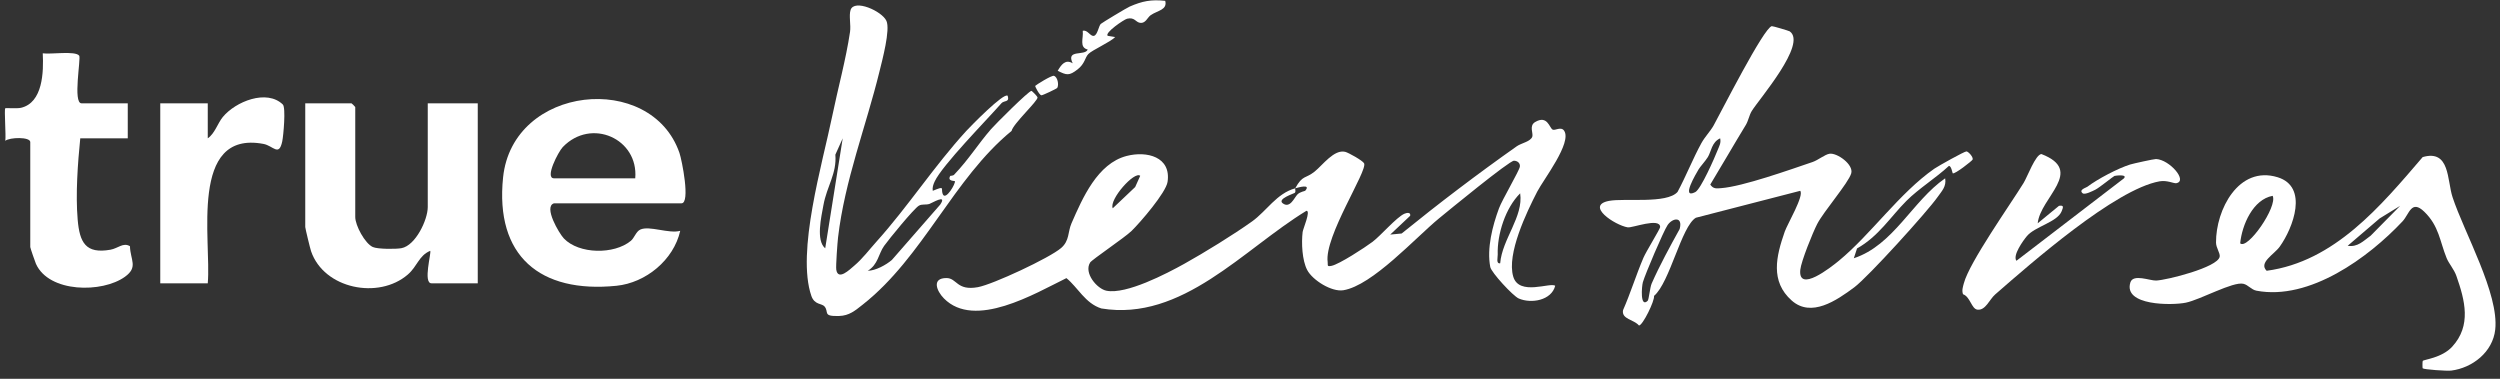
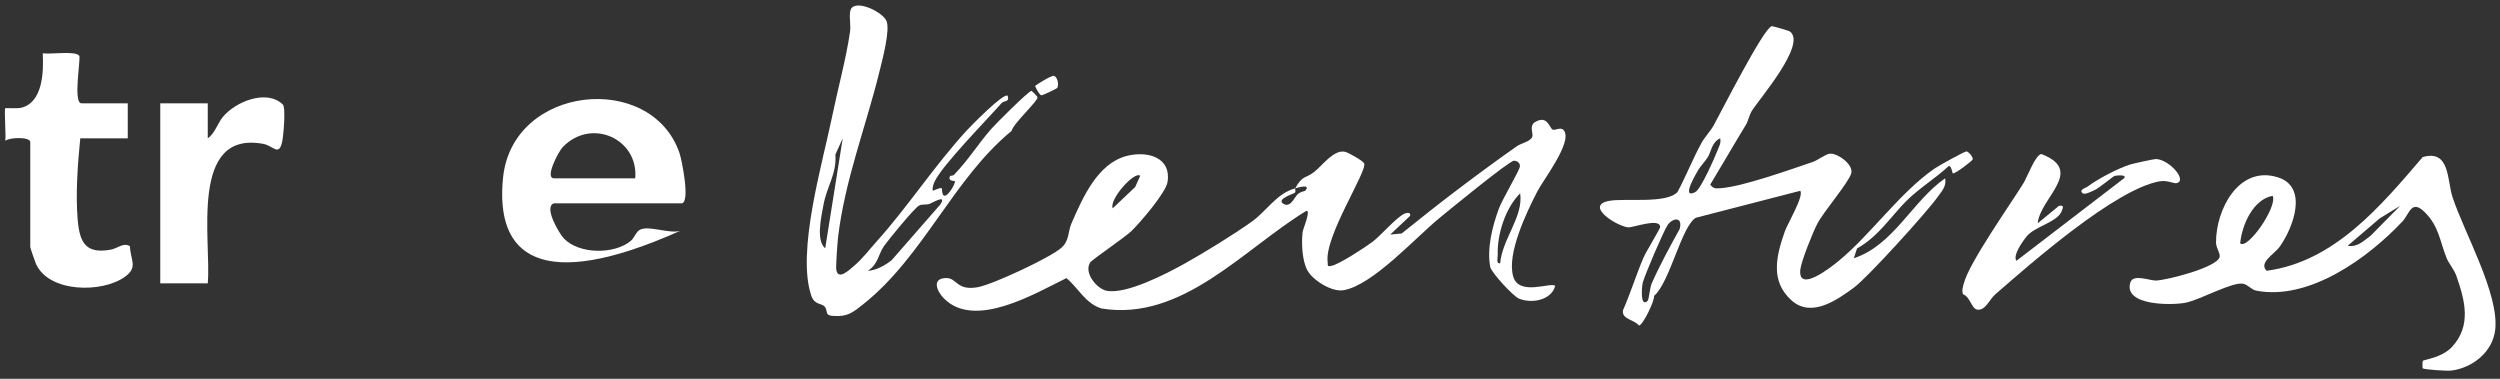
<svg xmlns="http://www.w3.org/2000/svg" width="297px" height="45px" viewBox="0 0 297 45" version="1.1">
  <rect x="0" y="0" width="297" height="45" fill="#333333" stroke="none" />
  <title>Group 26</title>
  <g id="iPad-Wall" stroke="none" stroke-width="1" fill="none" fill-rule="evenodd">
    <g id="hero-curtain-ipad-10.2" transform="translate(-270, -35)" fill="#FFFFFF">
      <g id="Group-26" transform="translate(270.58, 35.038)">
        <path d="M177.641,31.241 C177.878,28.356 180.423,25.707 180.017,22.929 C178.268,24.658 177.27,27.797 177.349,30.208 C177.36,30.565 177.126,31.313 177.641,31.241 L177.641,31.241 Z M134.877,20.85 C134.219,20.229 131.152,23.673 131.613,24.708 L134.279,22.181 L134.877,20.85 Z M153.291,22.334 C154.187,20.702 154.497,21.233 155.608,20.337 C156.56,19.569 157.905,17.681 159.229,18 C159.61,18.091 161.31,19.04 161.476,19.367 C161.916,20.237 156.723,28.072 157.147,31.096 C157.199,31.467 157.013,31.661 157.6,31.545 C158.51,31.367 161.593,29.355 162.473,28.694 C163.454,27.957 165.321,25.768 166.263,25.354 C166.517,25.242 167.038,25.135 166.95,25.597 L164.579,27.83 L165.936,27.702 C170.381,24.095 174.946,20.631 179.622,17.333 C180.14,16.967 181.275,16.777 181.46,16.189 C181.588,15.78 181.05,14.9 181.796,14.46 C183.247,13.603 183.481,15.131 183.865,15.356 C184.145,15.519 184.864,14.952 185.234,15.486 C186.21,16.897 182.789,21.282 182.044,22.724 C180.776,25.179 178.403,30.123 179.191,32.816 C179.882,35.175 183.647,33.449 184.177,33.918 C183.735,35.652 181.332,36.067 179.849,35.424 C179.163,35.127 176.588,32.335 176.463,31.683 C176.039,29.455 176.729,26.798 177.499,24.713 C177.878,23.688 179.913,20.246 179.981,19.76 C180.04,19.332 179.676,19.056 179.276,19.056 C178.715,19.057 171.427,25.042 170.376,25.905 C167.591,28.193 162.459,33.88 159.009,34.443 C157.626,34.669 155.355,33.251 154.718,32.044 C154.105,30.884 154.019,28.81 154.173,27.522 C154.22,27.136 155.165,24.991 154.625,25.004 C147.146,29.554 139.866,38.188 130.258,36.606 C128.336,35.996 127.468,34.1 126.11,33.003 C122.366,34.832 115.212,39.123 111.556,35.412 C110.662,34.505 110.099,32.99 111.862,32.994 C113.115,32.997 113.063,34.535 115.586,34.079 C117.367,33.757 124.114,30.607 125.484,29.423 C126.496,28.549 126.262,27.524 126.713,26.493 C128.033,23.473 129.8,19.39 133.261,18.49 C135.664,17.867 138.576,18.59 138.126,21.572 C137.933,22.85 134.882,26.391 133.851,27.395 C133.03,28.194 129.138,30.808 128.924,31.153 C128.154,32.395 129.749,34.282 130.875,34.502 C133.222,34.962 137.974,32.49 140.127,31.294 C142.463,29.996 146.01,27.809 148.167,26.267 C149.882,25.041 151.088,22.936 153.291,22.334 C153.246,22.416 153.41,22.702 153.235,22.878 C153.164,22.95 151.11,23.59 151.808,24.114 C152.683,24.771 153.177,23.44 153.568,23.049 C153.865,22.752 154.444,22.663 154.477,22.625 C155.21,21.773 153.654,22.235 153.291,22.334 L153.291,22.334 Z" id="Fill-1" />
        <path d="M195.163,35.697 C195.31,35.555 195.433,34.11 195.638,33.644 C196.564,31.539 197.841,29.194 198.964,27.167 C199.371,25.633 198.108,25.849 197.529,26.702 C197.048,27.411 194.864,32.539 194.592,33.492 C194.455,33.974 194.243,36.582 195.163,35.697 M201.222,20.069 C200.937,20.56 199.057,23.672 200.815,22.786 C201.484,22.449 203.125,18.691 203.497,17.745 C203.678,17.283 203.896,16.951 203.776,16.394 C202.757,16.857 202.717,17.974 202.307,18.63 C202.005,19.115 201.383,19.791 201.222,20.069 M212.032,3.684 C214.156,5.143 208.38,11.758 207.524,13.159 C207.219,13.658 207.131,14.303 206.813,14.824 C205.384,17.166 204.022,19.545 202.599,21.89 C202.967,22.424 203.324,22.355 203.89,22.314 C206.431,22.131 212.115,20.106 214.76,19.207 C215.409,18.986 216.218,18.312 216.768,18.227 C217.662,18.089 219.659,19.516 219.345,20.562 C218.994,21.729 216.082,25.059 215.3,26.578 C214.777,27.593 213.394,31.006 213.294,32.017 C213.02,34.804 216.932,31.719 217.879,30.939 C221.71,27.783 225.057,22.908 229.217,20.004 C229.668,19.69 232.819,17.931 233.035,17.949 C233.258,17.966 233.85,18.596 233.774,18.909 C233.738,19.053 231.629,20.7 231.405,20.55 C231.363,20.522 231.249,19.689 230.957,19.666 C229.42,21.097 227.386,22.346 225.909,23.821 C224.024,25.704 222.609,28.036 220.034,29.478 L219.655,30.641 C224.383,29.089 226.614,23.833 230.505,21.146 C230.673,22.117 230.106,22.661 229.609,23.365 C228.358,25.142 221.337,32.884 219.709,34.095 C217.588,35.672 214.596,37.72 212.276,35.666 C209.701,33.386 210.424,30.411 211.448,27.477 C211.755,26.595 213.786,23.161 213.282,22.632 L200.89,25.83 C199.173,26.84 197.802,33.521 195.918,35.117 C196.022,35.672 194.572,38.633 194.129,38.632 C193.529,37.908 192.032,37.895 192.238,36.807 C193.135,34.771 193.785,32.634 194.659,30.587 C194.977,29.842 196.648,27.145 196.646,26.937 C196.637,25.767 193.326,27.062 192.791,26.972 C191.273,26.716 187.709,24.373 190.572,23.827 C192.429,23.474 197.438,24.209 198.713,22.762 C199.693,20.941 200.558,18.765 201.54,16.976 C201.966,16.2 202.612,15.559 202.997,14.868 C203.863,13.311 208.96,3.242 209.909,3.069 C210.017,3.049 211.94,3.621 212.032,3.684" id="Fill-3" />
-         <path d="M74.887,21.146 C75.291,16.447 69.659,13.915 66.276,17.436 C65.754,17.979 64.1,21.146 65.235,21.146 L74.887,21.146 Z M65.235,24.116 C63.954,24.508 65.85,27.705 66.407,28.289 C68.202,30.172 72.384,30.215 74.362,28.575 C74.785,28.225 74.976,27.473 75.484,27.236 C76.557,26.735 78.881,27.76 80.231,27.384 C79.456,30.842 76.147,33.561 72.656,33.913 C63.573,34.83 58.218,30.373 59.186,21.037 C60.324,10.047 76.78,8.416 80.137,18.123 C80.427,18.961 81.46,24.116 80.381,24.116 L65.235,24.116 Z" id="Fill-5" />
-         <path d="M50.237,12.236 L56.177,12.236 L56.177,33.619 L50.682,33.619 C49.648,33.619 50.691,29.971 50.531,29.759 C49.166,30.335 49.011,31.592 47.863,32.582 C44.402,35.569 37.912,34.289 36.376,29.81 C36.269,29.501 35.684,27.085 35.684,26.937 L35.684,12.236 L41.179,12.236 C41.21,12.236 41.624,12.65 41.624,12.682 L41.624,25.749 C41.624,26.736 42.767,28.881 43.709,29.308 C44.283,29.568 46.441,29.568 47.104,29.447 C48.798,29.137 50.237,26.062 50.237,24.561 L50.237,12.236 Z" id="Fill-7" />
+         <path d="M74.887,21.146 C75.291,16.447 69.659,13.915 66.276,17.436 C65.754,17.979 64.1,21.146 65.235,21.146 L74.887,21.146 Z M65.235,24.116 C63.954,24.508 65.85,27.705 66.407,28.289 C68.202,30.172 72.384,30.215 74.362,28.575 C74.785,28.225 74.976,27.473 75.484,27.236 C76.557,26.735 78.881,27.76 80.231,27.384 C63.573,34.83 58.218,30.373 59.186,21.037 C60.324,10.047 76.78,8.416 80.137,18.123 C80.427,18.961 81.46,24.116 80.381,24.116 L65.235,24.116 Z" id="Fill-5" />
        <path d="M284.559,24.414 L282.122,25.913 L278.325,29.161 C279.506,29.353 280.196,28.582 281.058,27.96 L284.559,24.414 Z M269.412,23.226 C267.08,23.652 265.768,26.675 265.554,28.866 C266.415,29.699 270.027,24.496 269.412,23.226 L269.412,23.226 Z M287.232,43.715 C287.202,43.683 287.199,42.907 287.241,42.841 C287.347,42.671 289.51,42.496 290.747,41.143 C293.039,38.636 292.265,35.661 291.236,32.735 C290.954,31.938 290.349,31.288 290.079,30.625 C289.269,28.637 289.182,26.814 287.424,25.114 C285.882,23.624 285.644,25.403 284.84,26.259 C280.8,30.563 273.796,35.689 267.496,34.498 C266.873,34.38 266.514,33.812 265.935,33.676 C264.693,33.386 260.836,35.561 259.096,35.92 C257.466,36.256 251.637,36.299 252.509,33.512 C252.837,32.464 254.84,33.321 255.571,33.292 C256.818,33.242 262.887,31.73 263.118,30.46 C263.196,30.03 262.687,29.419 262.683,28.778 C262.659,24.893 265.356,19.603 269.991,21.014 C273.707,22.145 271.847,27.033 270.254,29.262 C269.583,30.2 267.712,31.158 268.698,32.131 C276.769,31.045 282.265,24.422 287.234,18.624 C290.497,17.683 290.117,21.365 290.783,23.387 C292.176,27.618 296.323,34.862 295.853,39.121 C295.56,41.777 293.157,43.669 290.623,43.988 C290.128,44.05 287.373,43.865 287.232,43.715 L287.232,43.715 Z" id="Fill-9" />
        <path d="M14.598,12.236 L14.598,16.394 L8.955,16.394 C8.654,19.384 8.391,23.053 8.648,26.057 C8.879,28.761 9.589,30.154 12.538,29.629 C13.45,29.467 14.043,28.732 14.858,29.209 C14.904,30.863 15.865,31.685 14.266,32.841 C11.57,34.79 5.246,34.759 3.692,31.31 C3.597,31.099 3.016,29.418 3.016,29.313 L3.016,16.84 C3.016,16.206 0.569,16.26 0.049,16.691 C0.147,16.096 -0.094,12.963 0.044,12.828 C0.111,12.764 1.432,12.883 1.914,12.769 C4.523,12.155 4.612,8.488 4.499,6.295 C5.383,6.447 8.377,5.965 8.831,6.579 C9.053,6.879 8.055,12.236 9.104,12.236 L14.598,12.236 Z" id="Fill-14" />
        <path d="M105.375,30.844 L111.121,24.265 C112.005,22.937 110.099,24.112 109.829,24.191 C109.375,24.325 108.951,24.182 108.588,24.393 C107.99,24.741 105.015,28.386 104.45,29.178 C103.778,30.12 103.739,31.402 102.507,32.131 C103.442,32.12 104.678,31.439 105.375,30.844 M97.455,29.461 L99.534,16.396 L98.66,18.339 C98.849,20.577 97.648,22.081 97.24,24.344 C96.995,25.706 96.329,28.534 97.455,29.461 M103.522,28.695 C107.305,24.495 110.408,19.67 114.233,15.499 C114.669,15.025 118.711,10.873 119.135,11.345 C119.381,12.154 118.701,11.875 118.396,12.222 C116.675,14.184 111.332,19.617 110.458,21.525 C110.291,21.89 110.168,22.22 110.231,22.631 C111.757,22.001 111.161,22.345 111.413,23.009 C111.747,23.889 113.016,21.689 112.854,21.478 C112.821,21.436 111.925,21.508 112.314,20.855 C112.326,20.834 112.63,20.864 112.769,20.718 C114.543,18.857 115.576,17.123 117.159,15.3 C117.639,14.747 121.629,10.754 121.959,10.757 C122.012,10.757 122.648,11.38 122.677,11.536 C122.75,11.931 119.791,14.654 119.595,15.515 C112.658,21.199 109.106,30.481 101.916,36.147 C101.009,36.862 100.316,37.466 99.098,37.502 C97.102,37.559 97.936,37.052 97.38,36.375 C97.058,35.983 96.186,36.204 95.811,35.118 C94.009,29.908 97.144,19.322 98.279,13.8 C98.956,10.506 99.917,7.04 100.404,3.749 C100.524,2.939 100.25,1.811 100.47,1.142 C100.906,-0.18 104.189,1.268 104.727,2.44 C105.209,3.487 104.227,7.127 103.906,8.438 C102.299,15.002 99.778,21.38 98.981,28.164 C98.907,28.794 98.704,31.58 98.769,31.999 C98.977,33.354 100.375,31.973 100.881,31.548 C101.871,30.718 102.665,29.646 103.522,28.695" id="Fill-12" />
        <path d="M24.102,33.619 L18.459,33.619 L18.459,12.236 L24.102,12.236 L24.102,16.394 C24.921,15.851 25.294,14.585 25.883,13.869 C27.406,12.018 31.111,10.527 33.019,12.376 C33.395,12.742 33.093,16.098 32.947,16.775 C32.553,18.603 31.885,17.278 30.715,17.058 C21.829,15.391 24.554,28.565 24.102,33.619" id="Fill-17" />
        <path d="M241.499,26.49 L244.025,24.416 C244.644,24.312 244.529,24.587 244.351,25.044 C243.838,26.359 241.173,26.862 240.213,28.014 C239.761,28.556 238.498,30.306 238.971,30.944 L251.746,21.148 C252.2,20.631 250.725,20.83 250.621,20.862 C250.487,20.902 248.831,22.258 248.344,22.499 C248.015,22.663 247.099,23.131 246.844,22.926 C246.326,22.509 247.241,22.267 247.394,22.151 C248.63,21.218 251.021,19.965 252.479,19.506 C252.829,19.396 255.332,18.845 255.556,18.854 C257.167,18.924 259.357,21.465 257.965,21.724 C257.666,21.779 256.872,21.344 255.976,21.504 C250.699,22.448 240.706,31.226 236.441,34.948 C235.761,35.541 235.302,36.872 234.335,36.748 C233.628,36.657 233.489,35.217 232.625,34.915 C232.465,34.457 232.611,34.049 232.727,33.611 C233.381,31.128 238.225,24.291 239.823,21.699 C240.263,20.987 241.234,18.317 241.939,18.263 C247.135,20.264 241.801,23.409 241.499,26.49" id="Fill-19" />
-         <path d="M137.85,0.061 C138.128,1.139 136.943,1.209 136.14,1.751 C135.71,2.041 135.524,2.815 134.791,2.659 C134.333,2.562 134.19,1.981 133.322,2.186 C132.946,2.276 130.616,3.864 131.015,4.217 L131.907,4.364 C131.277,4.988 129.186,5.904 128.721,6.376 C128.303,6.799 128.322,7.52 127.437,8.207 C126.439,8.983 126.134,8.905 125.077,8.371 C125.504,7.635 126,6.959 126.858,7.483 C126.017,5.768 128.314,6.651 128.641,5.849 C127.598,5.586 128.155,4.516 128.049,3.625 C128.611,3.449 128.941,4.312 129.377,4.221 C129.806,4.131 129.945,3.035 130.194,2.802 C130.344,2.663 133.268,0.898 133.631,0.741 C135.134,0.09 136.163,-0.117 137.85,0.061" id="Fill-21" />
        <path d="M125.021,10.405 C124.97,10.495 123.267,11.305 123.134,11.284 C122.882,11.244 122.365,10.219 122.405,10.164 C122.48,10.062 124.344,8.889 124.624,8.971 C125.06,9.098 125.242,10.018 125.021,10.405" id="Fill-24" />
      </g>
    </g>
  </g>
</svg>